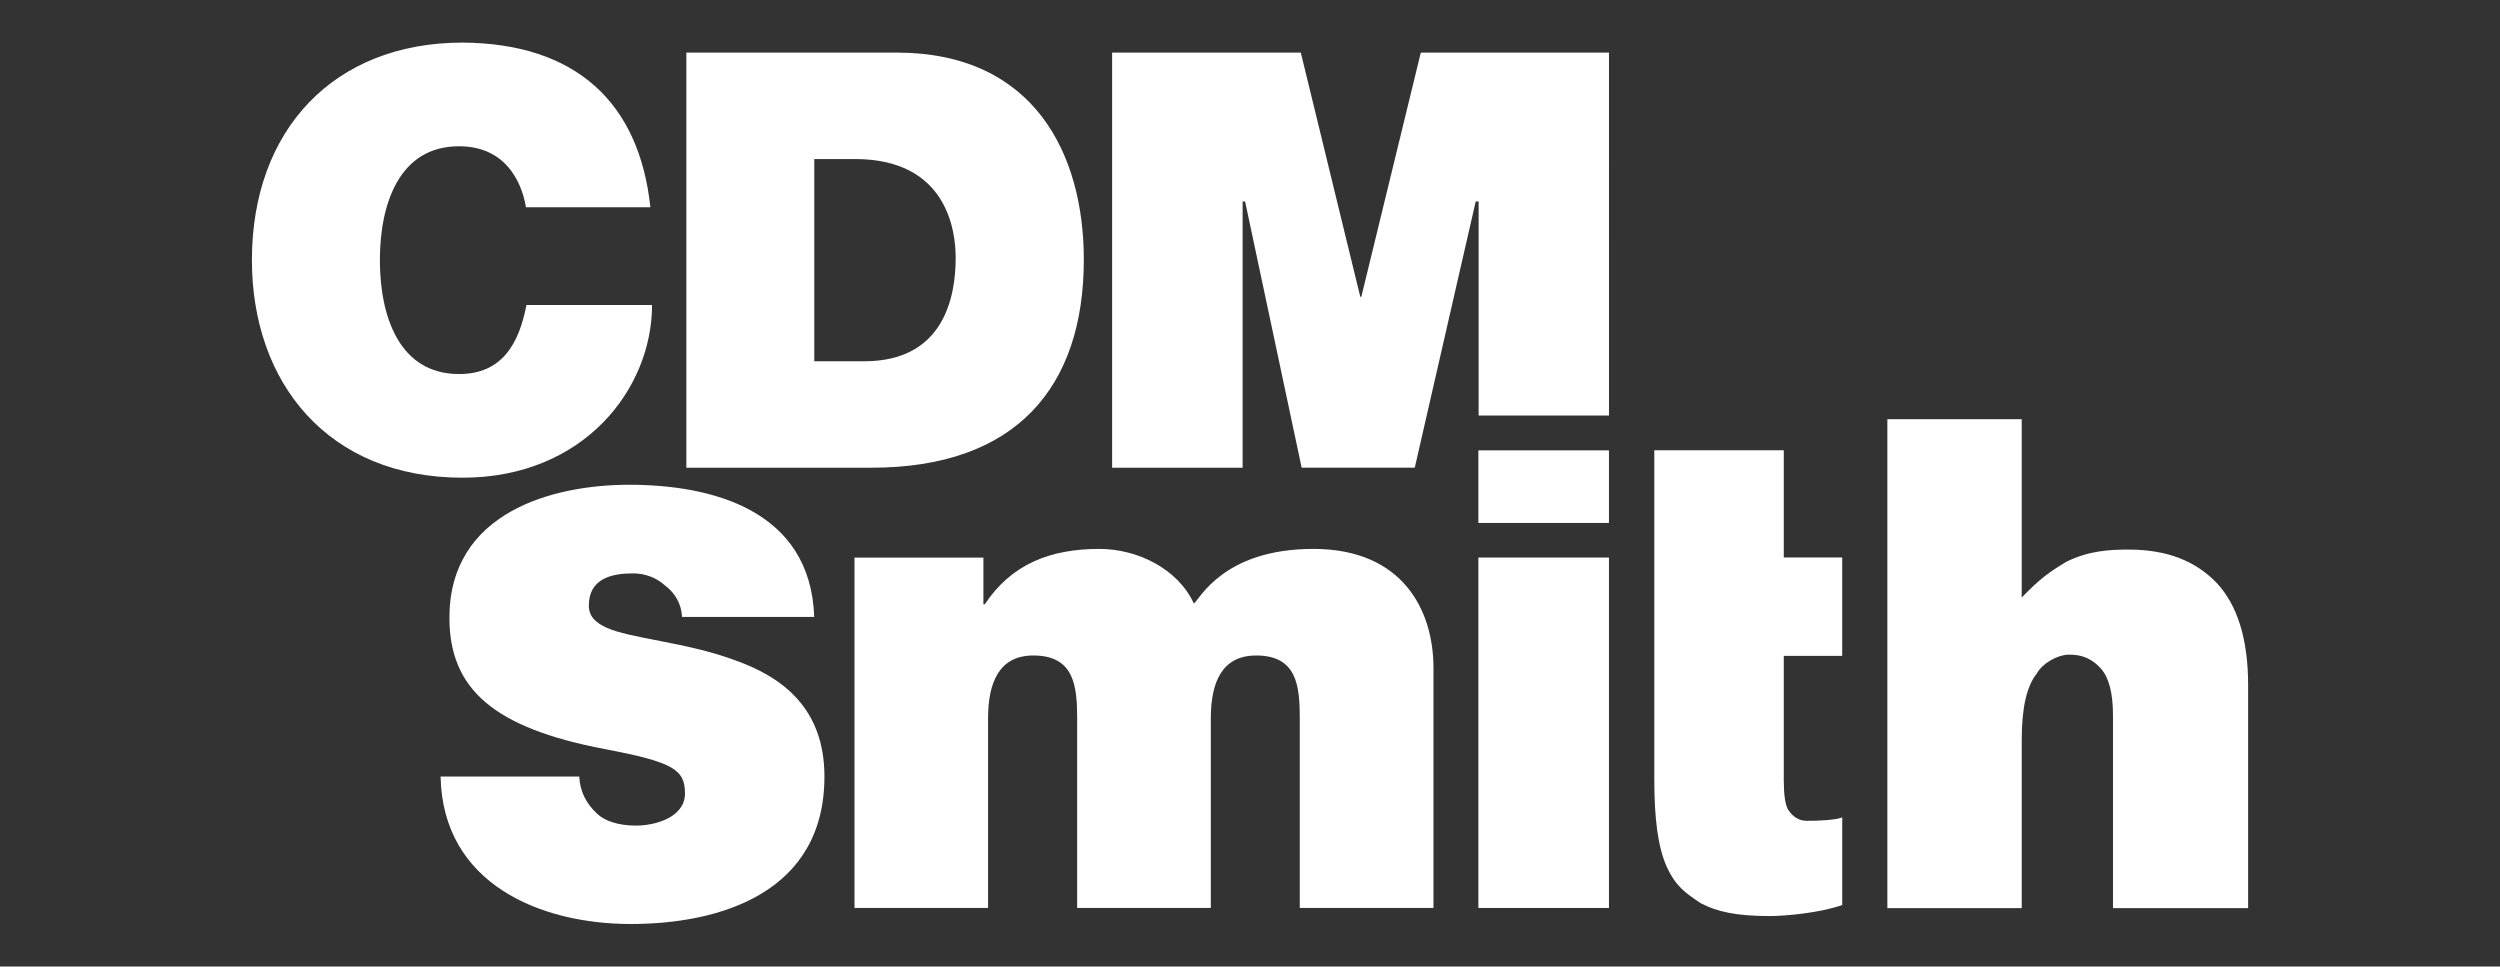
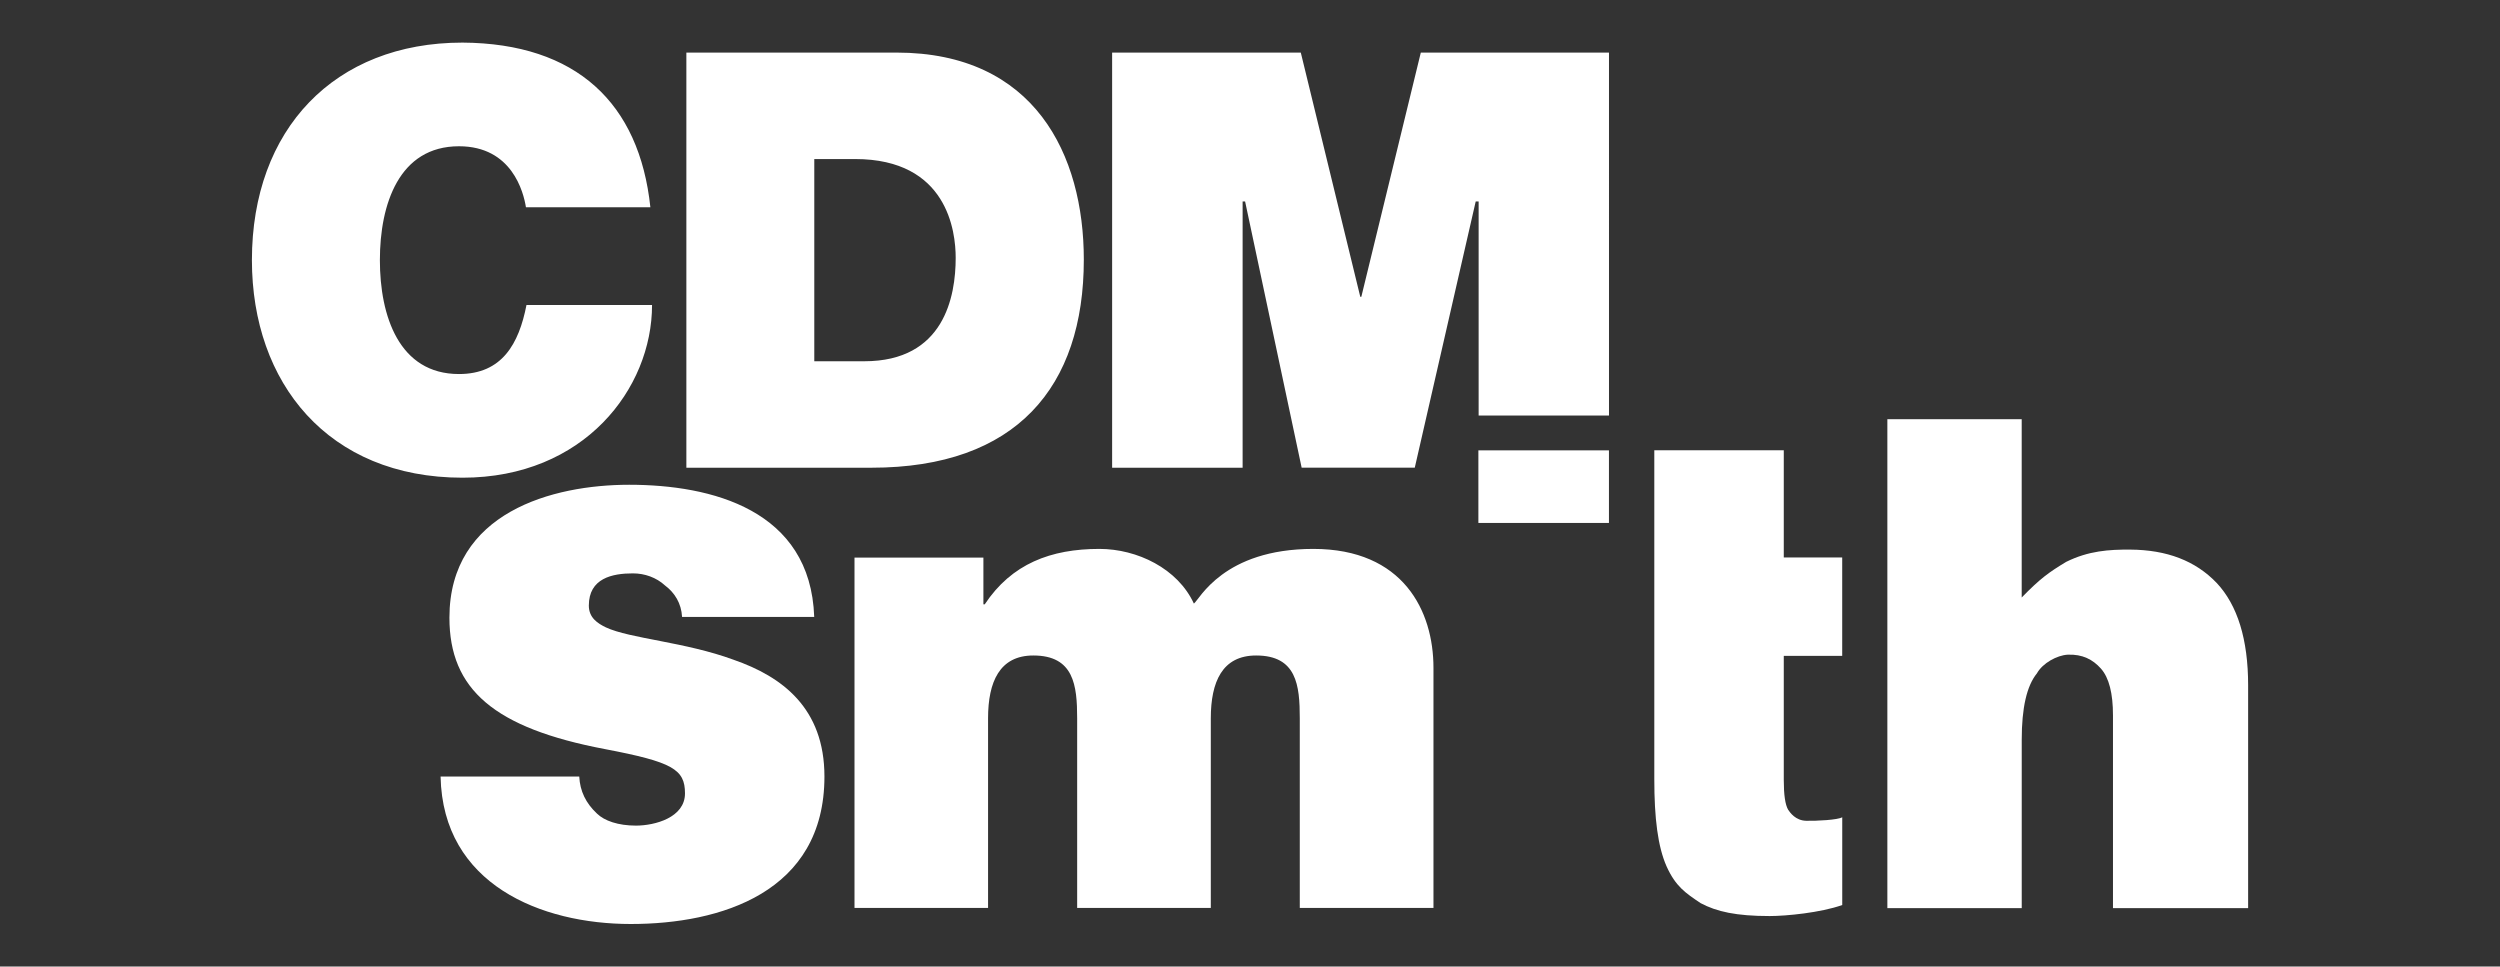
<svg xmlns="http://www.w3.org/2000/svg" id="svg38047" viewBox="0 0 616.18 238.23">
  <rect x="0" y="0" width="616.18" height="238.23" fill="#333333" stroke="none" />
  <defs>
    <style>
      .cls-1 {
        fill: #fff;
      }
    </style>
  </defs>
  <path class="cls-1" d="m274.12,115.28h32.15V49.65h.61l13.94,65.62h27.88l15.02-65.62h.72v52.76h32.13V12.96h-46.38l-14.66,60.19h-.26l-14.66-60.19h-46.5v102.32Zm-73.41-76.08h10.04c22.81,0,24.8,17.89,24.8,24.34,0,9.61-2.87,25.5-22.52,25.5h-12.33v-49.84Zm-31.54,76.08h45.61c35.72,0,52.35-19.91,52.35-51.3,0-25.8-12.07-51.02-46.17-51.02h-51.79v102.32Zm-8.87-64.19c-2.72-25.68-18.22-40.41-46.3-40.59-31.57,0-51.91,21.37-51.91,53.61,0,30.26,18.78,53.63,51.91,53.63,29.95,0,46.71-21.96,46.71-42.56h-30.95c-1.87,9.58-6.02,17.01-16.63,17.01-14.79,0-19.5-14.32-19.5-28.08s4.71-28.06,19.5-28.06c13.04,0,15.91,11.3,16.5,15.04h30.67Z" />
-   <rect class="cls-1" x="364.38" y="137.42" width="32.18" height="86.37" />
  <path class="cls-1" d="m210.6,223.78h32.93v-46.74c0-8.97,2.84-15.48,11.15-15.48,9.99,0,10.81,7.33,10.81,15.48v46.74h32.94v-46.74c0-8.97,2.82-15.48,11.17-15.48,9.99,0,10.76,7.33,10.76,15.48v46.74h32.95v-59.19c0-14-7.43-29.3-29.62-29.3s-28.07,12.5-29.43,13.48c-3.97-8.64-13.97-13.48-23.29-13.48-11.97,0-21.63,3.66-28.26,13.66h-.33v-11.51h-31.77v86.34Z" />
  <path class="cls-1" d="m200.68,152.05c-.9-26.42-25.32-32.57-45.61-32.57-18.81,0-44.3,6.74-44.3,32.77,0,17.67,11.04,27.2,38.33,32.38,16.66,3.18,19.73,4.97,19.73,10.92s-7.41,7.94-12.09,7.94c-4.36,0-7.79-1.18-9.61-2.97-2.74-2.56-4.18-5.53-4.36-9.12h-34.18c.54,26.6,24.78,36.34,46.87,36.34s47.74-7.74,47.74-36.34c0-16.91-10.45-24.65-22.42-28.8-11.94-4.39-25.52-5.19-31.47-7.98-2-.97-4.18-2.36-4.18-5.36,0-6.74,5.77-7.94,10.86-7.94,2.9,0,5.77,1,7.94,3,2.36,1.77,4,4.38,4.18,7.74h32.57Z" />
  <path class="cls-1" d="m465.19,223.83h33.11v-41.51c0-7.84,1.23-13.27,3.74-16.35,1.43-2.56,4.97-4.46,7.58-4.61,3.64-.15,6.2,1.18,8.2,3.43s2.97,6.1,2.97,11.53v47.51h33.31v-54.94c0-11.29-2.61-19.72-7.74-25.2-5.23-5.48-12.3-8.17-21.32-8.23-5.18-.03-10.25.28-15.78,3.02-4.3,2.59-6.46,4.15-10.97,8.79v-43.95h-33.11v120.5Z" />
  <path class="cls-1" d="m407.74,111v81.06c0,9.63.87,16.6,3.02,21.47,2.25,4.97,4.66,6.56,8.4,9.07,3.95,2.1,8.76,3.18,17.01,3.18,4.05,0,12.56-.82,17.89-2.72v-21.63c-1.13.67-6.3.92-8.87.87-2.66-.05-4-2.05-4.46-2.72-.72-1.23-1.08-3.64-1.08-7.33v-30.6h14.4v-24.25h-14.4v-26.42h-31.93Z" />
  <rect class="cls-1" x="364.38" y="111" width="32.18" height="17.89" />
</svg>